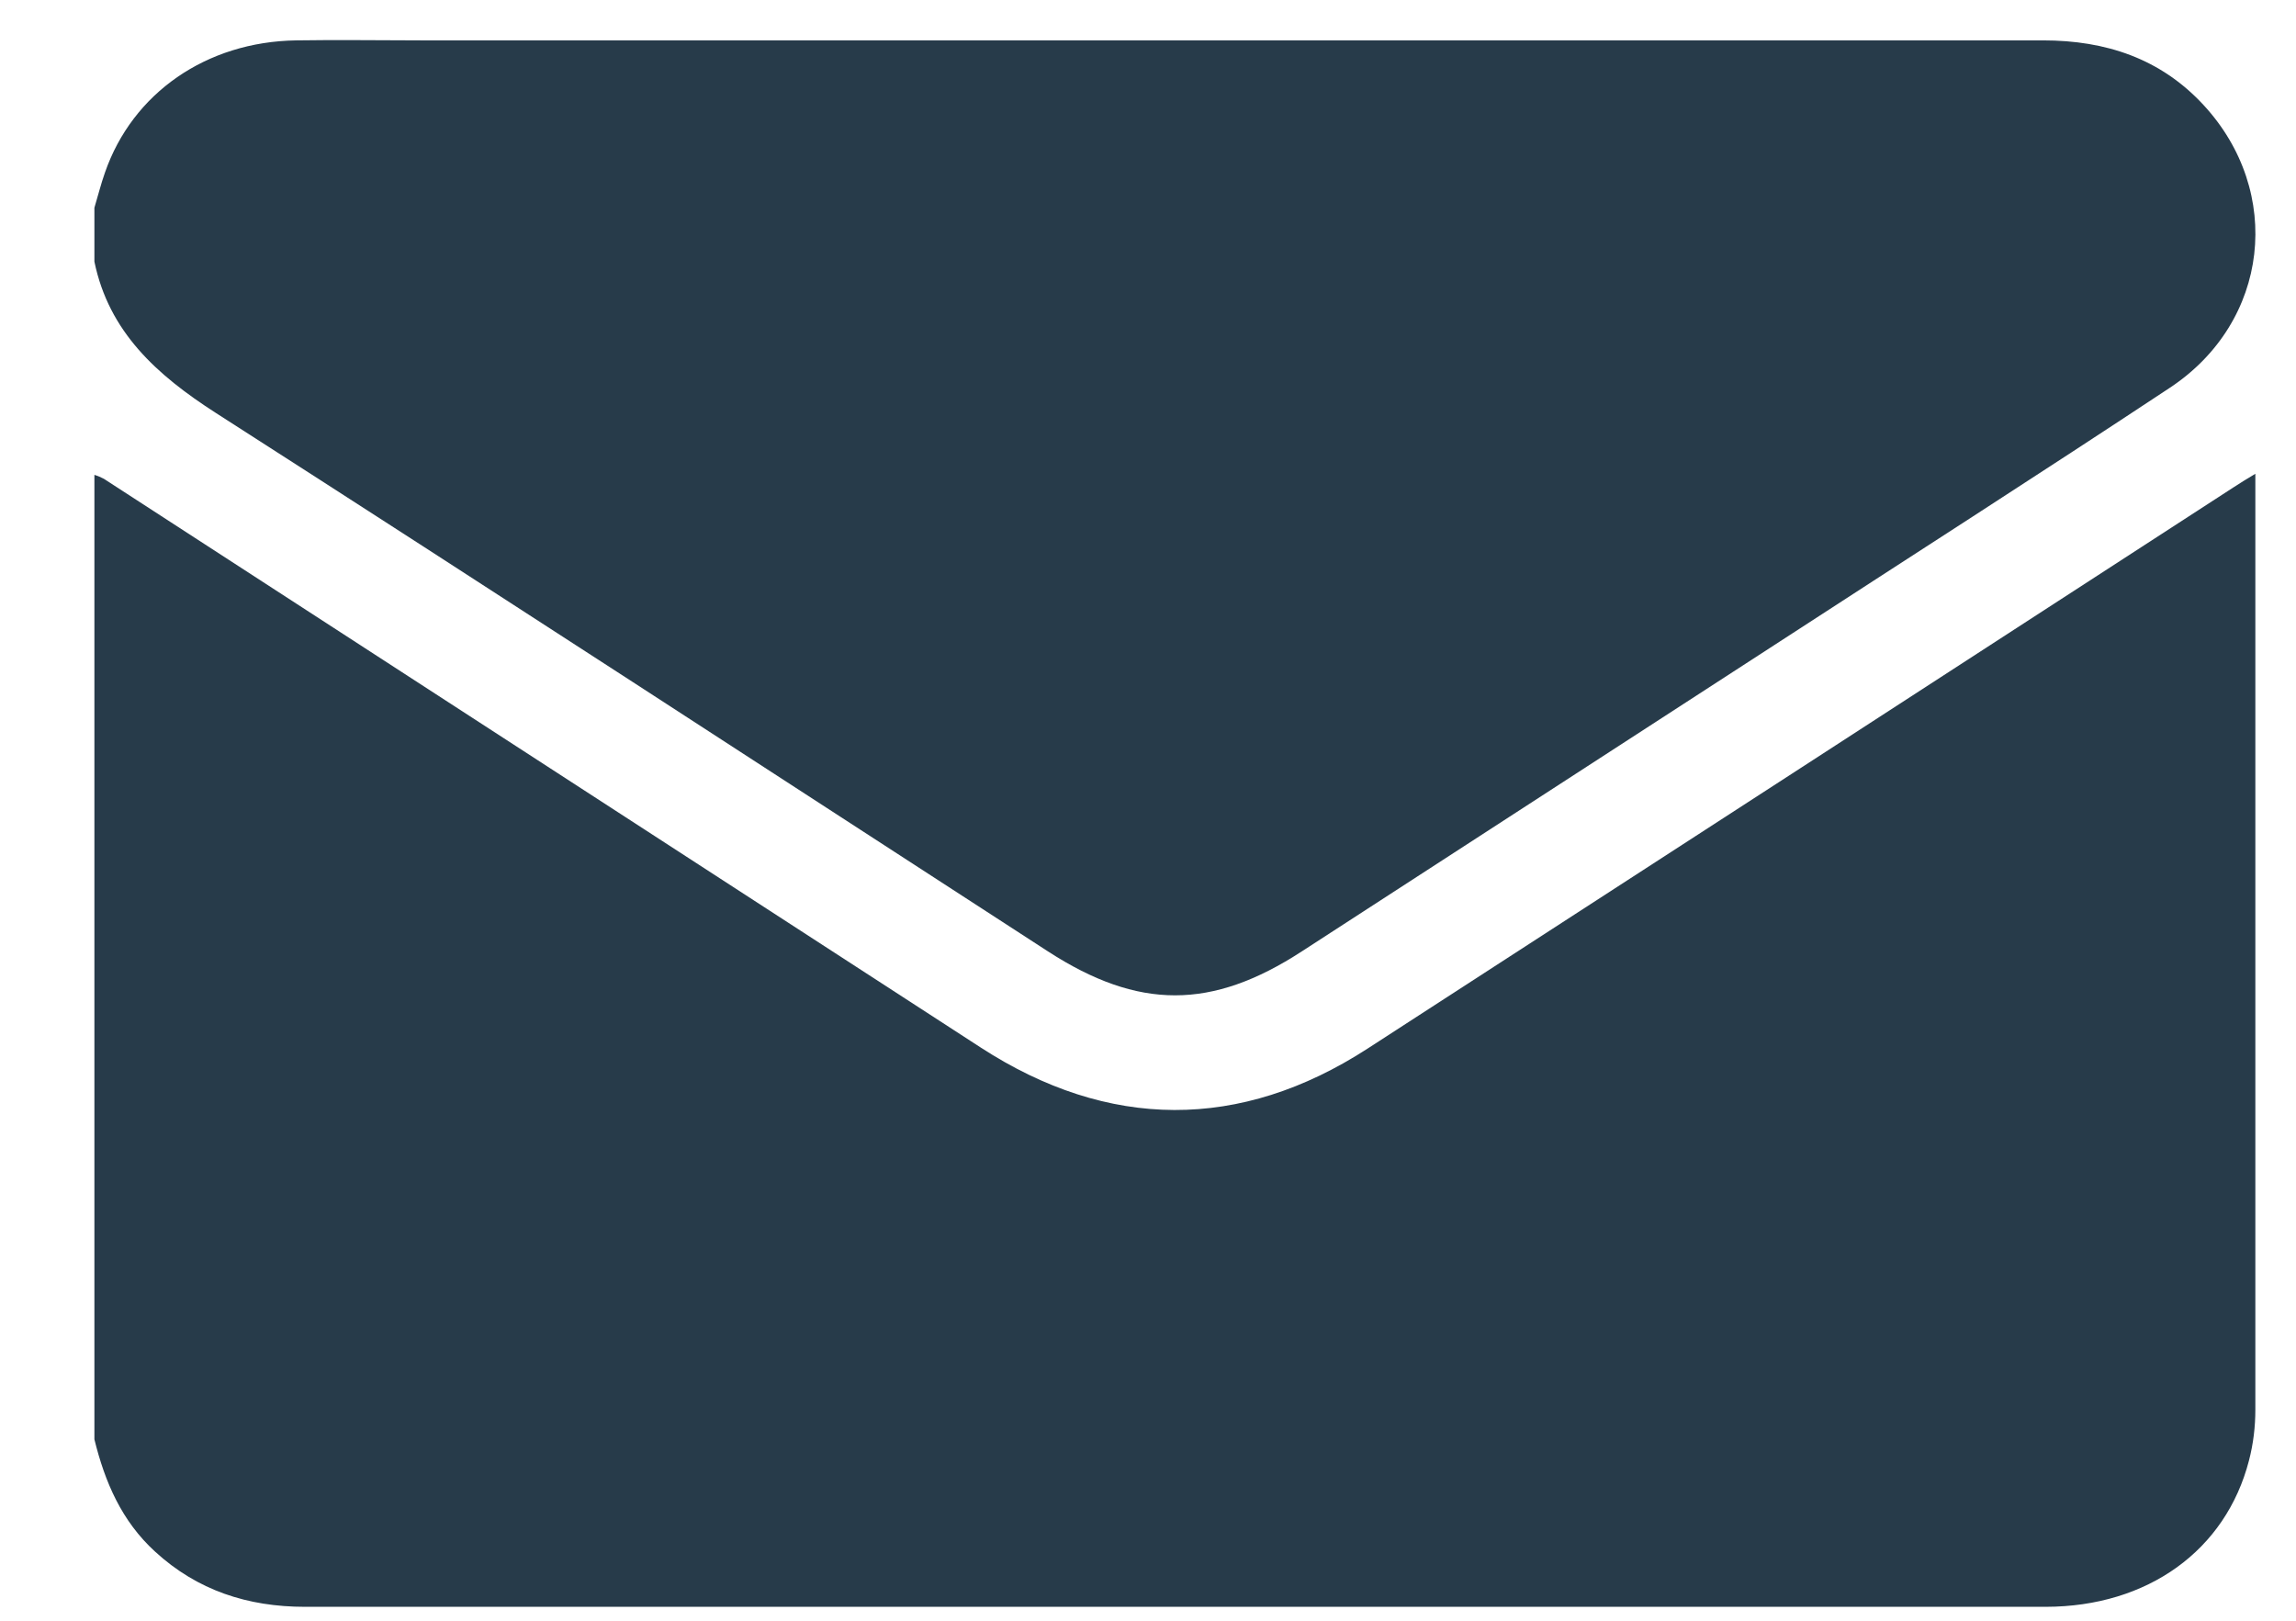
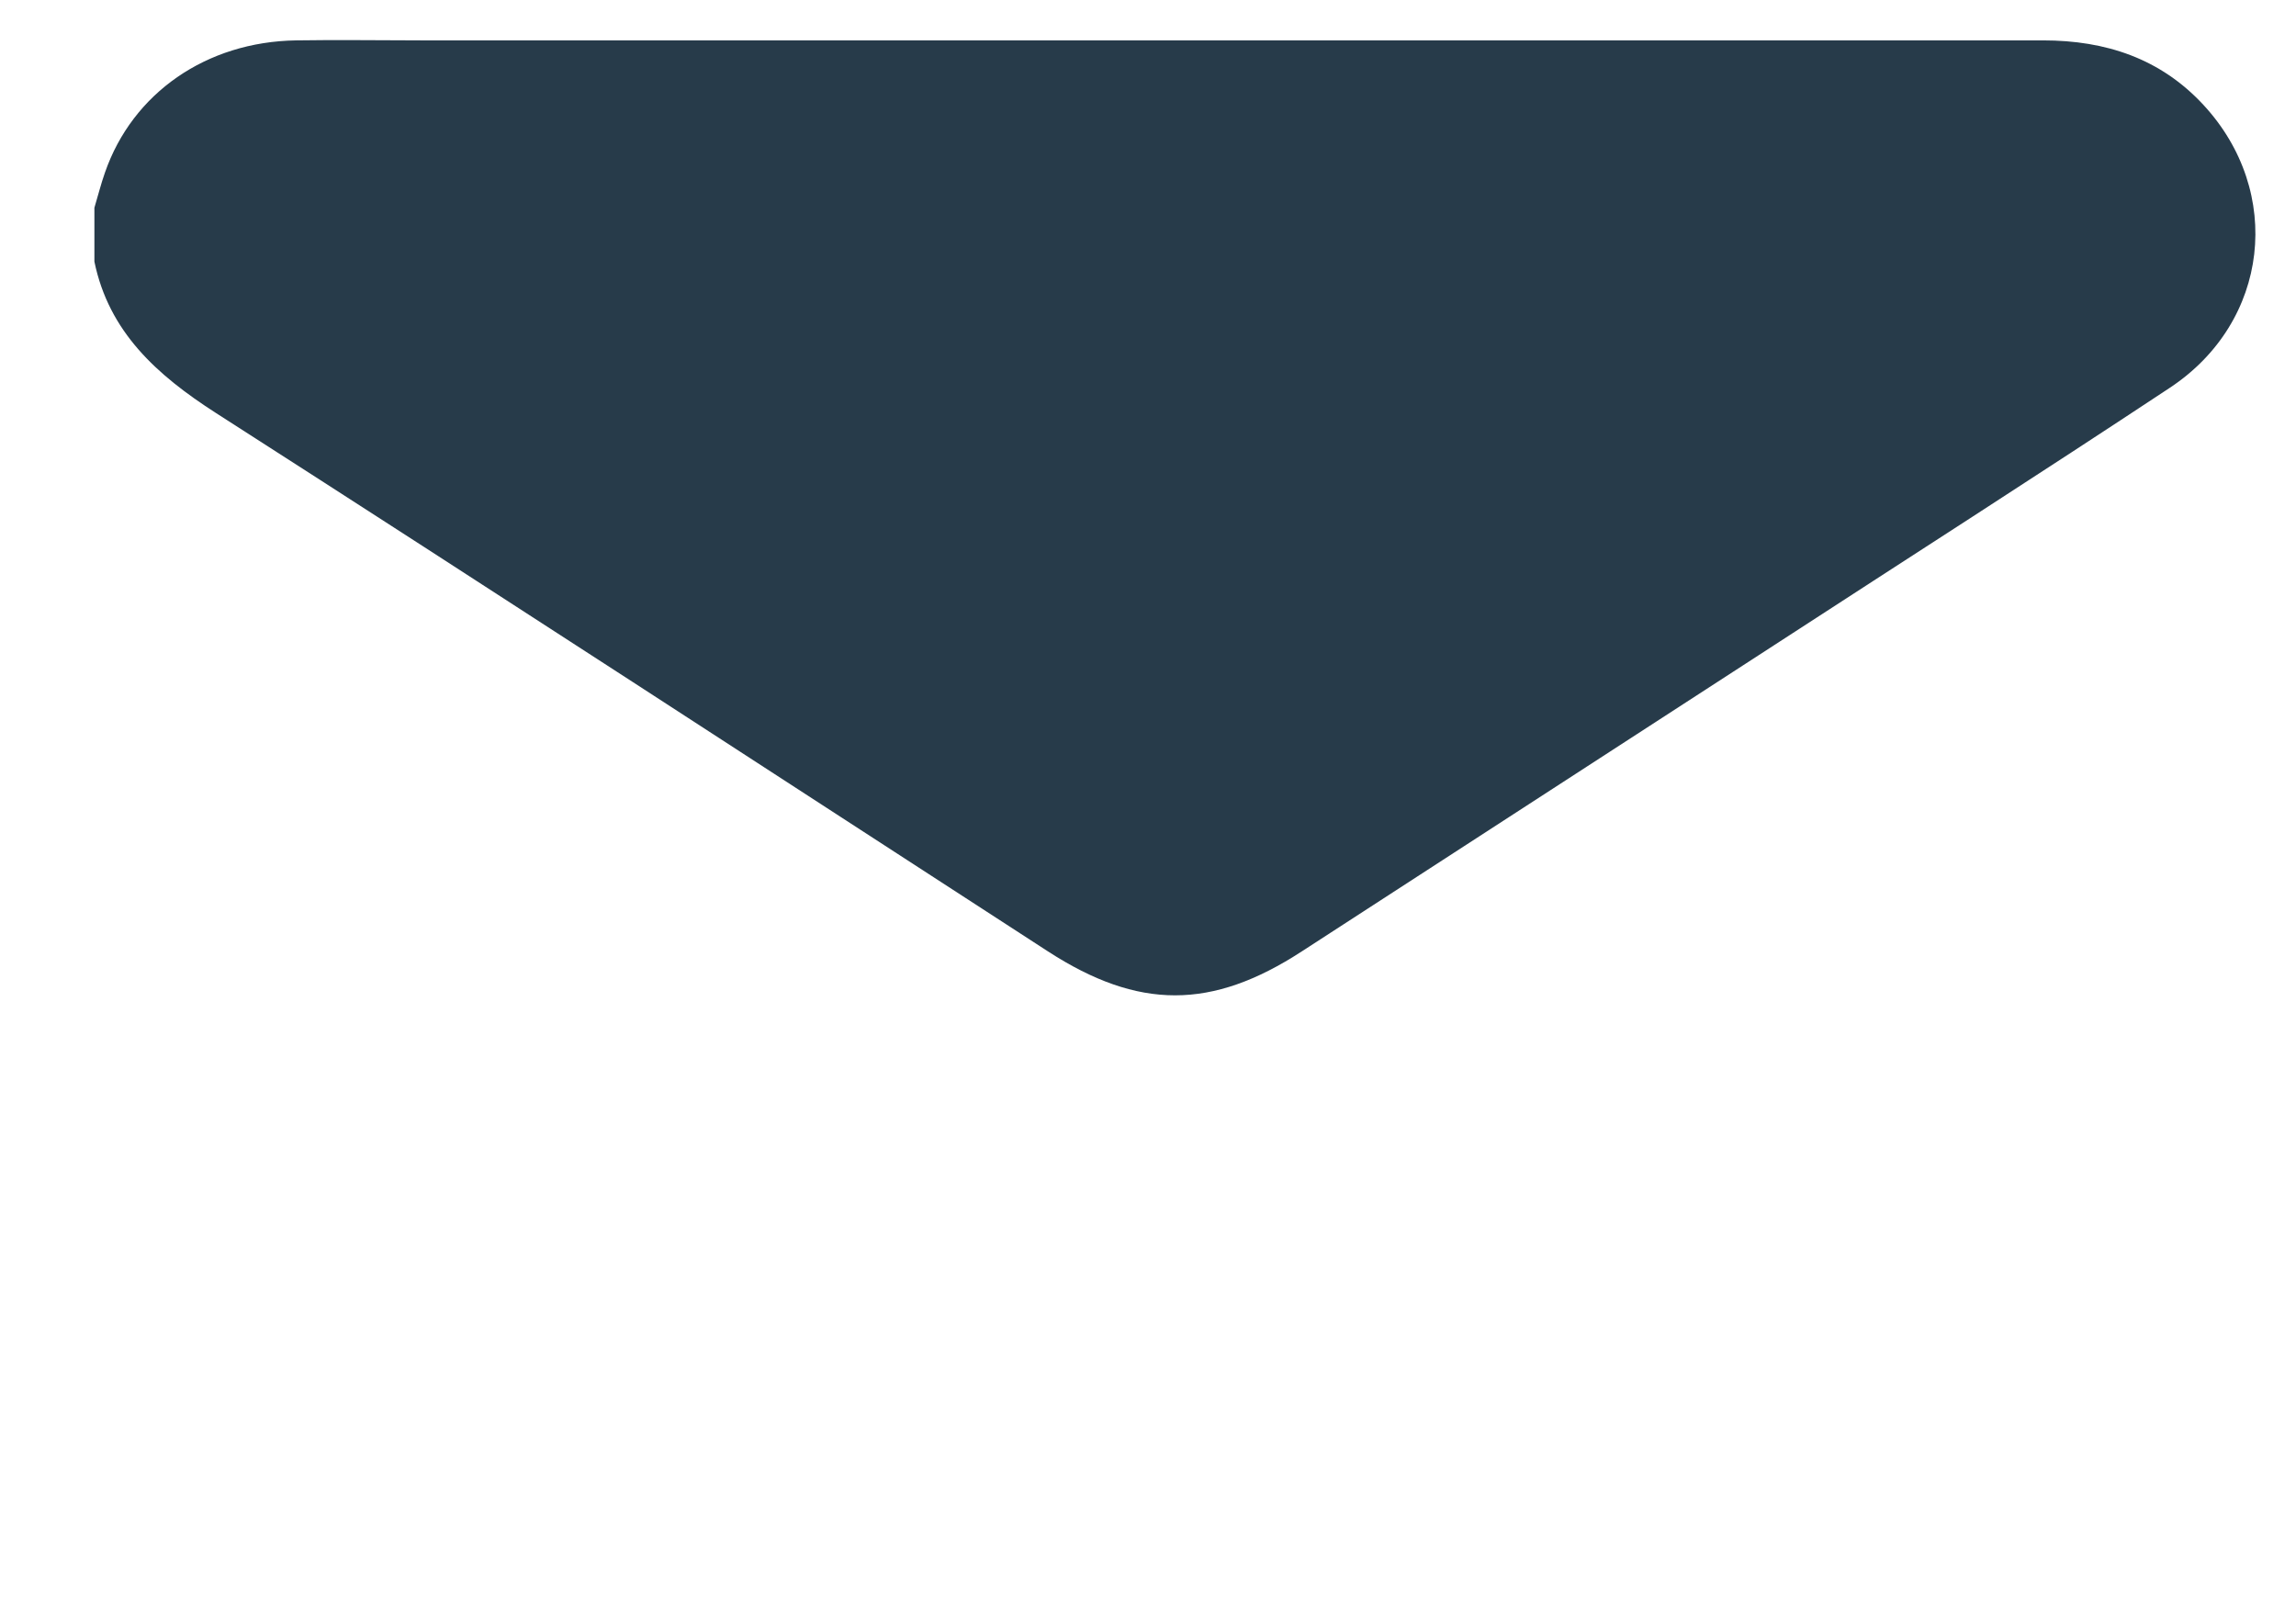
<svg xmlns="http://www.w3.org/2000/svg" width="17" height="12" viewBox="0 0 17 12" fill="none">
-   <path d="M0.699 10.657V3.516C0.723 3.523 0.746 3.533 0.769 3.545L7.263 7.757C8.207 8.369 9.184 8.373 10.124 7.765C12.264 6.38 14.402 4.993 16.541 3.606C16.586 3.576 16.633 3.548 16.699 3.508V3.632C16.699 5.9 16.699 8.169 16.699 10.438C16.699 10.564 16.684 10.69 16.652 10.813C16.48 11.48 15.901 11.896 15.147 11.897C13.017 11.897 10.887 11.897 8.757 11.897C6.591 11.897 4.424 11.897 2.258 11.897C1.834 11.897 1.461 11.775 1.149 11.489C0.899 11.261 0.776 10.97 0.699 10.657Z" fill="#273B4A" />
  <path d="M0.699 1.538C0.725 1.452 0.747 1.363 0.777 1.278C0.981 0.689 1.528 0.309 2.193 0.299C2.5 0.294 2.808 0.299 3.115 0.299C7.119 0.299 11.123 0.299 15.127 0.299C15.593 0.299 15.997 0.434 16.314 0.776C16.911 1.42 16.804 2.383 16.066 2.871C15.094 3.514 14.111 4.143 13.133 4.779L9.639 7.044C8.972 7.478 8.429 7.478 7.759 7.044C5.706 5.714 3.658 4.378 1.599 3.058C1.16 2.776 0.806 2.457 0.699 1.937V1.538Z" fill="#273B4A" />
</svg>